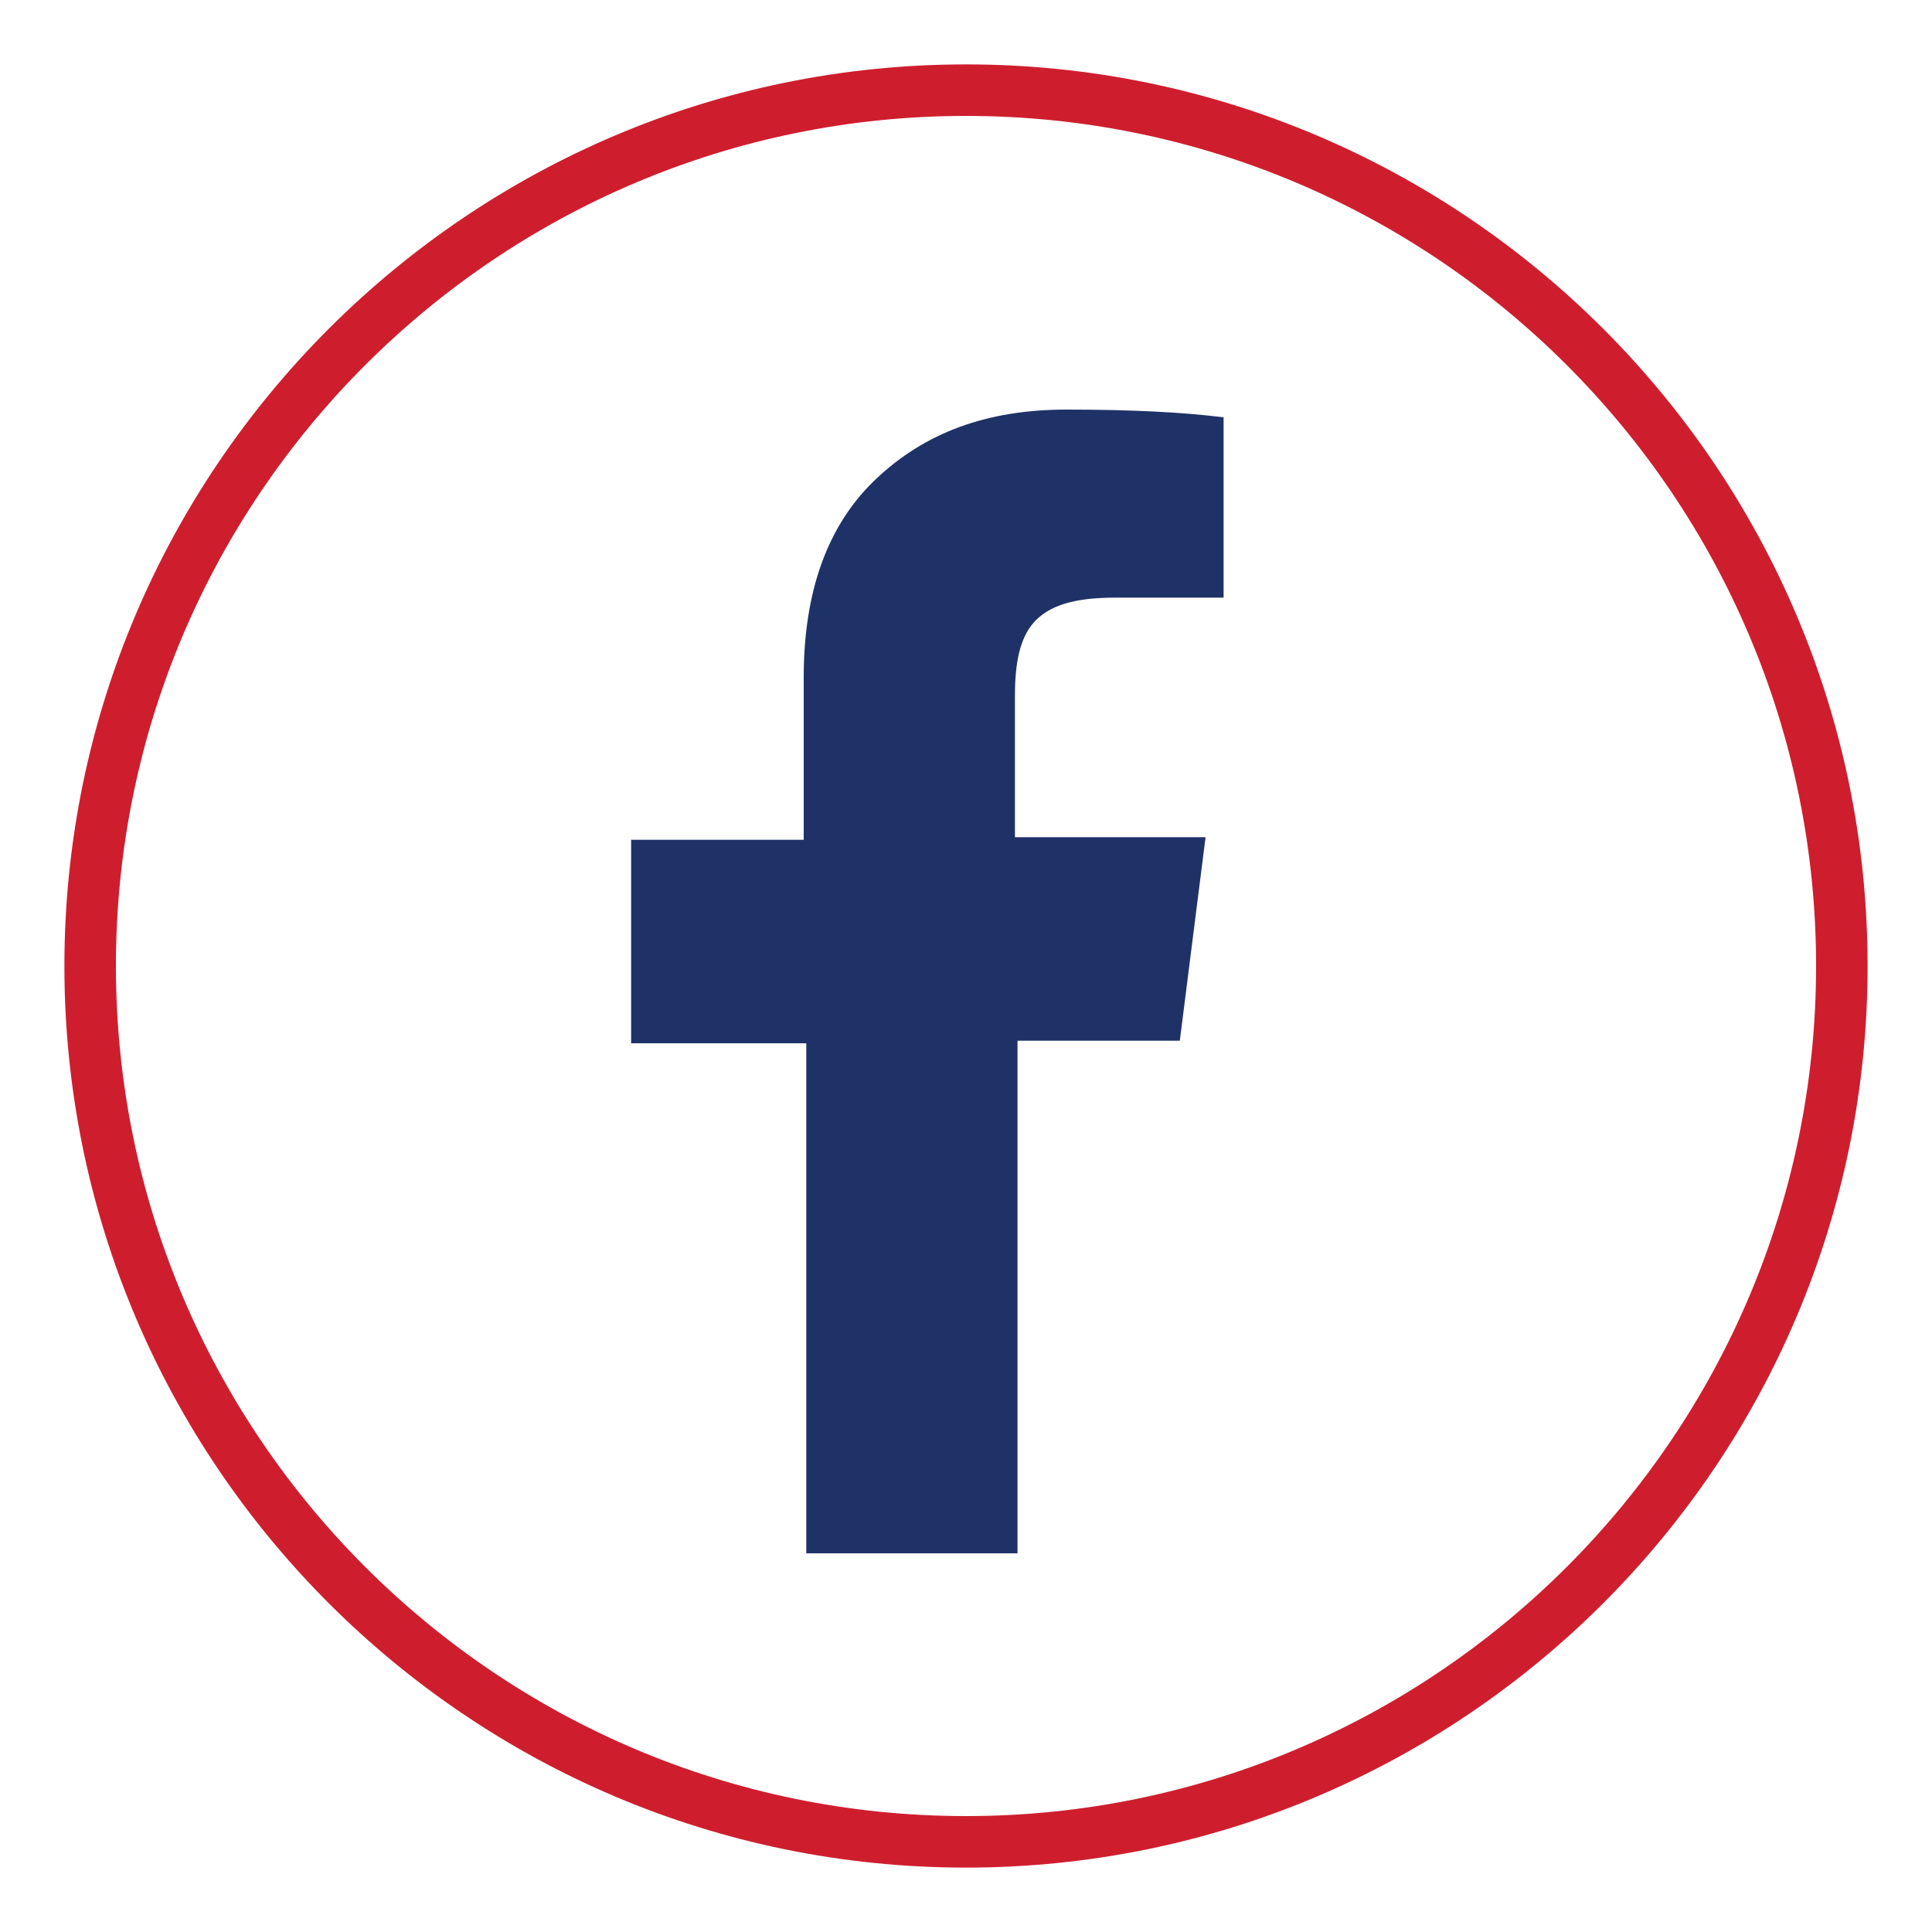
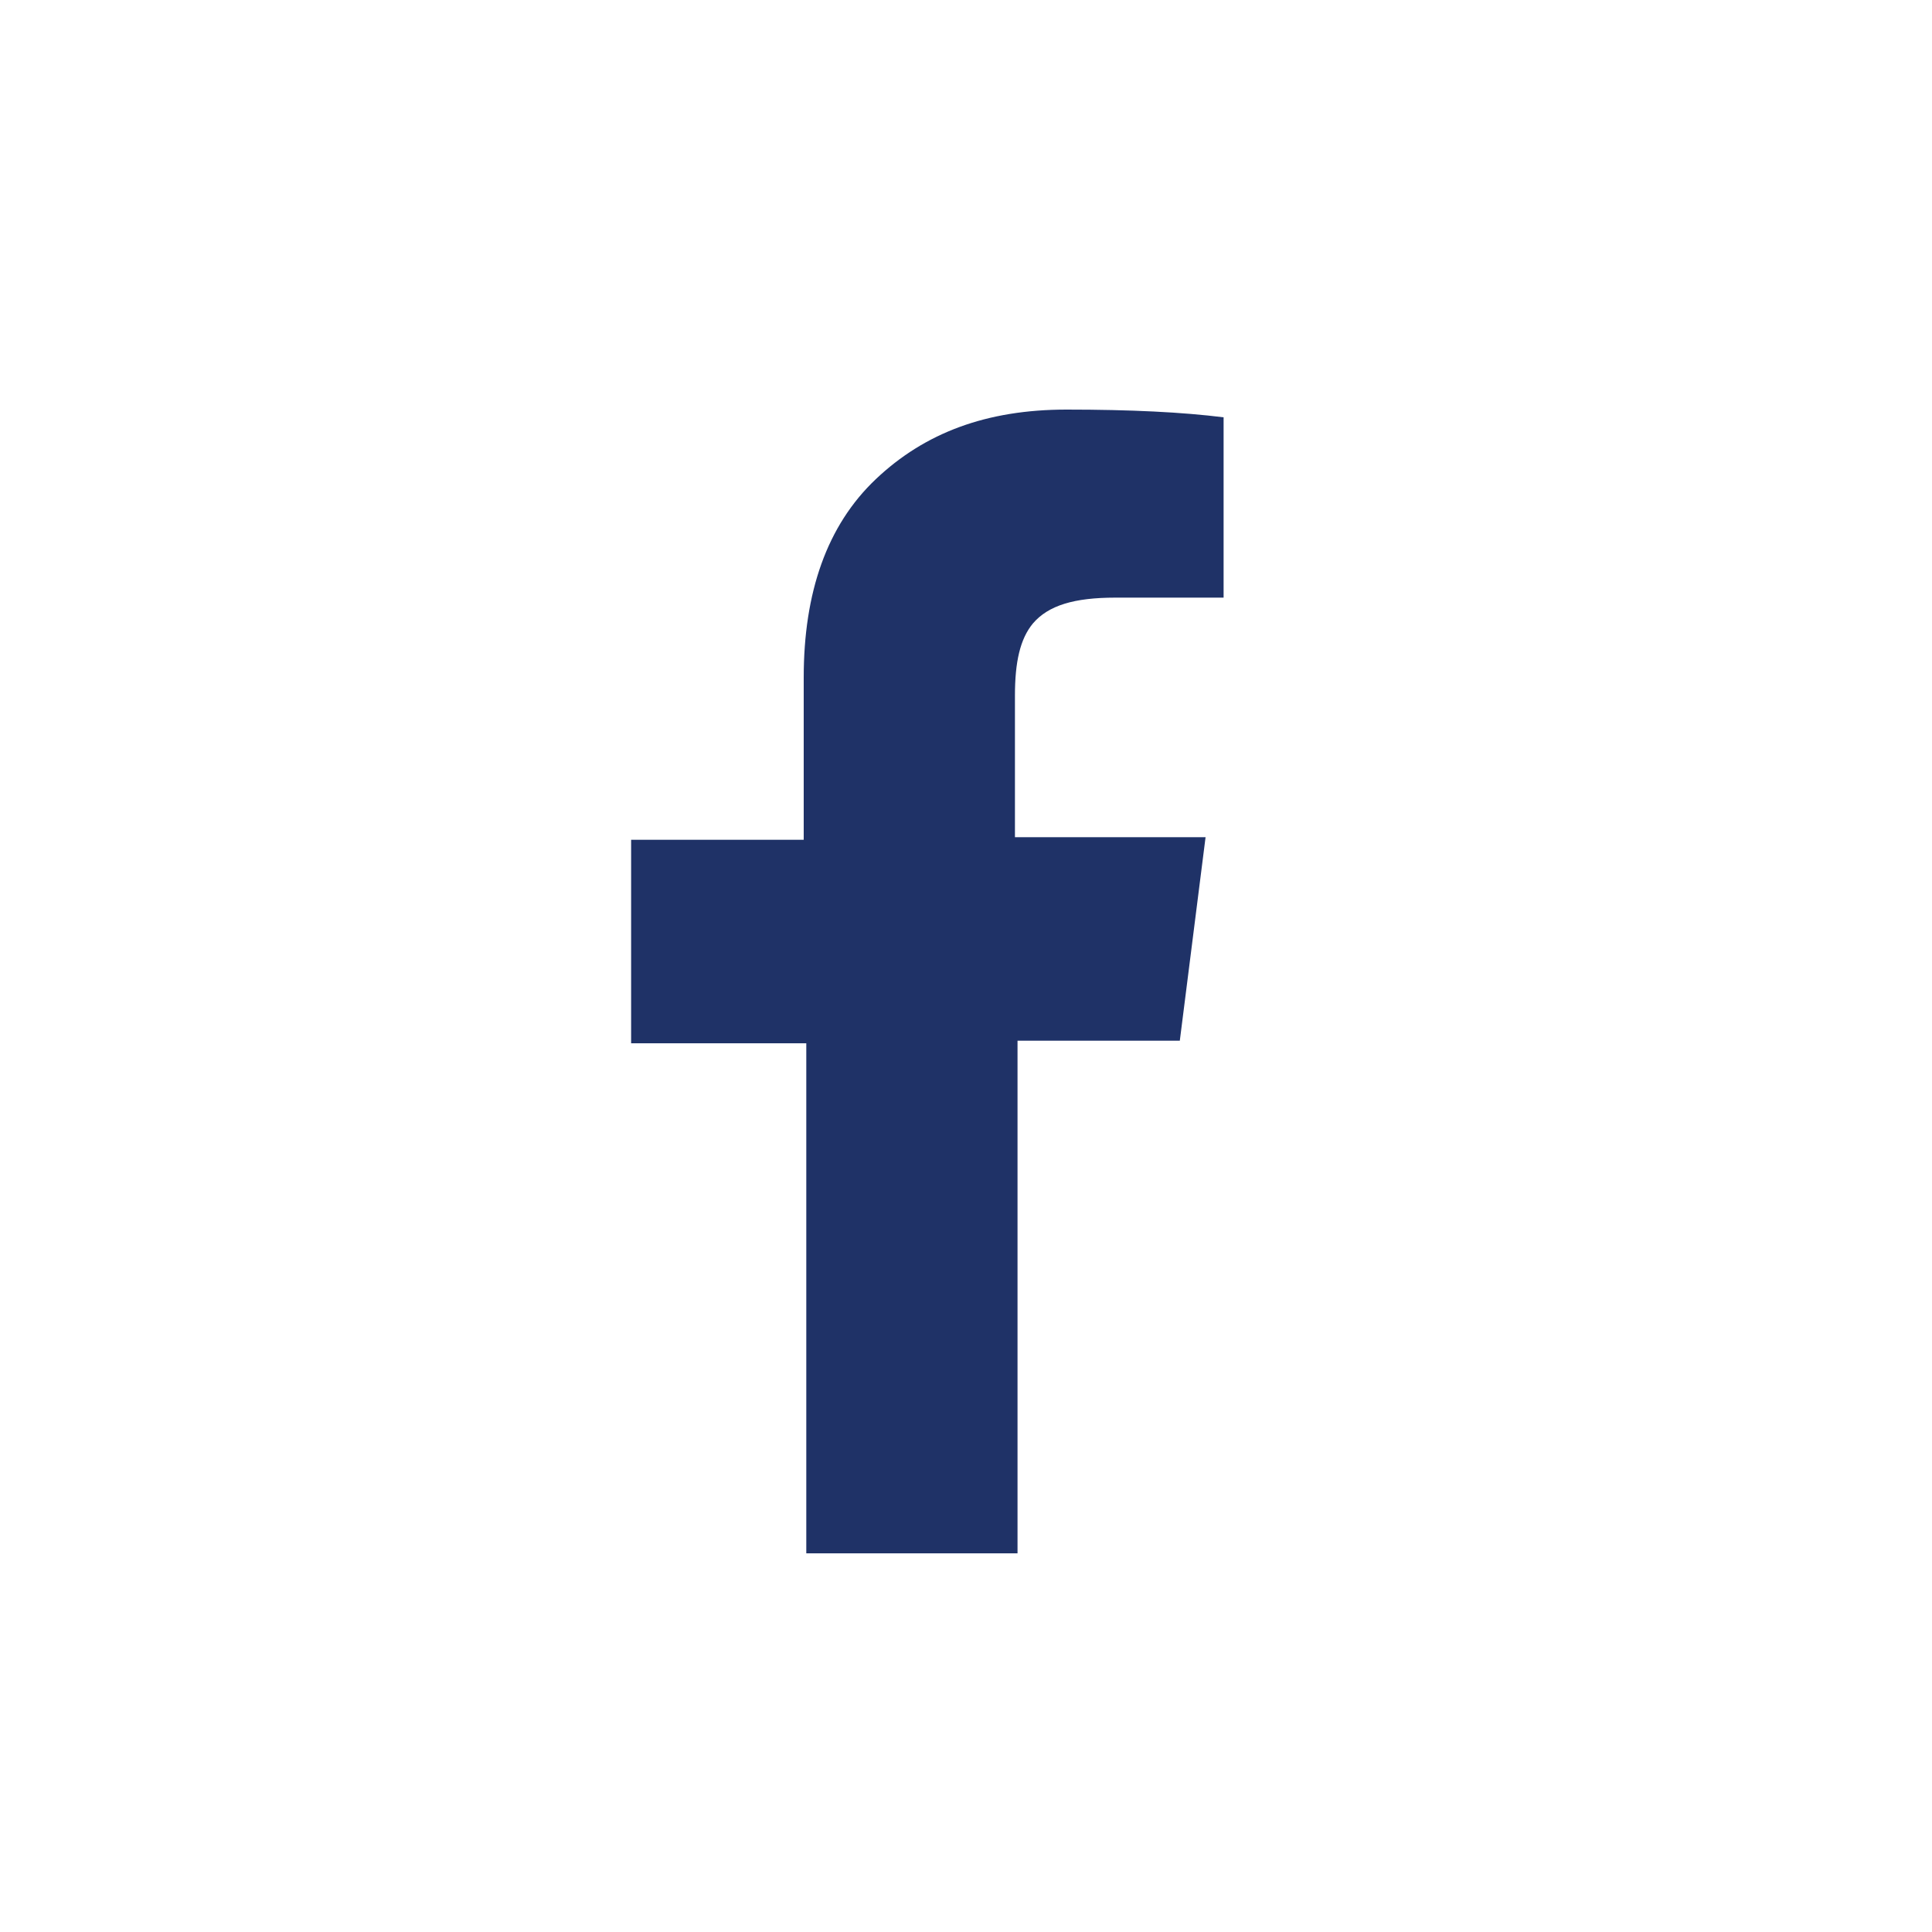
<svg xmlns="http://www.w3.org/2000/svg" version="1.1" id="Layer_1" x="0px" y="0px" viewBox="0 0 75 75" style="enable-background:new 0 0 75 75;" xml:space="preserve">
  <style>
	.st0{fill:#CE1E2E;}
	.st1{fill:#1F3267;}
</style>
  <g>
-     <path class="st0" d="M37.5,4.5c18.2,0,33,14.8,33,33s-14.8,33-33,33s-33-14.8-33-33S19.3,4.5,37.5,4.5 M37.5,2.5   c-19.3,0-35,15.7-35,35s15.7,35,35,35s35-15.7,35-35S56.8,2.5,37.5,2.5L37.5,2.5z" />
-   </g>
+     </g>
  <g>
    <path class="st1" d="M31.2,40.5h-6.7v-7.9h6.7v-6.3c0-3.3,0.9-5.9,2.8-7.7s4.3-2.7,7.4-2.7c2.5,0,4.5,0.1,6.1,0.3v7h-4.2   c-1.6,0-2.6,0.3-3.2,1c-0.5,0.6-0.7,1.5-0.7,2.8v5.5h7.4l-1,7.9h-6.3v19.9h-8.2V40.5z" />
  </g>
</svg>